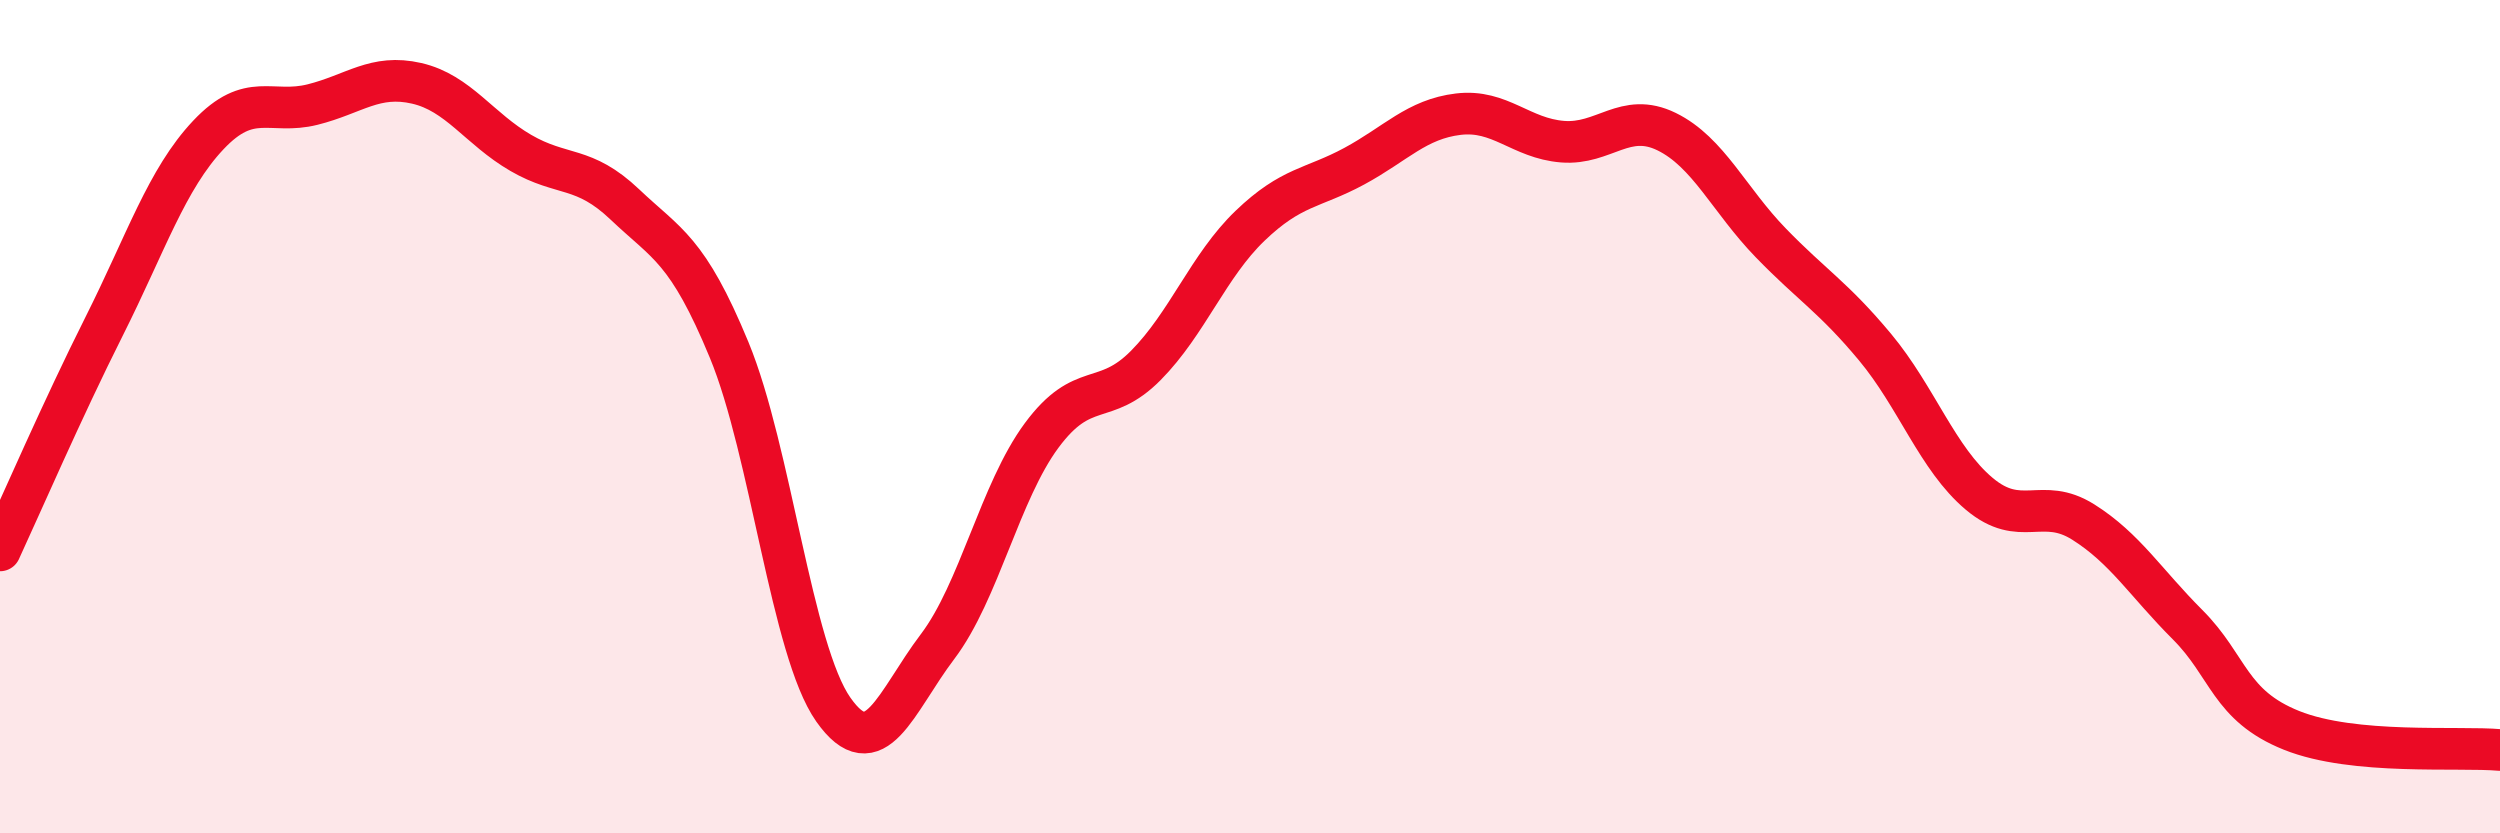
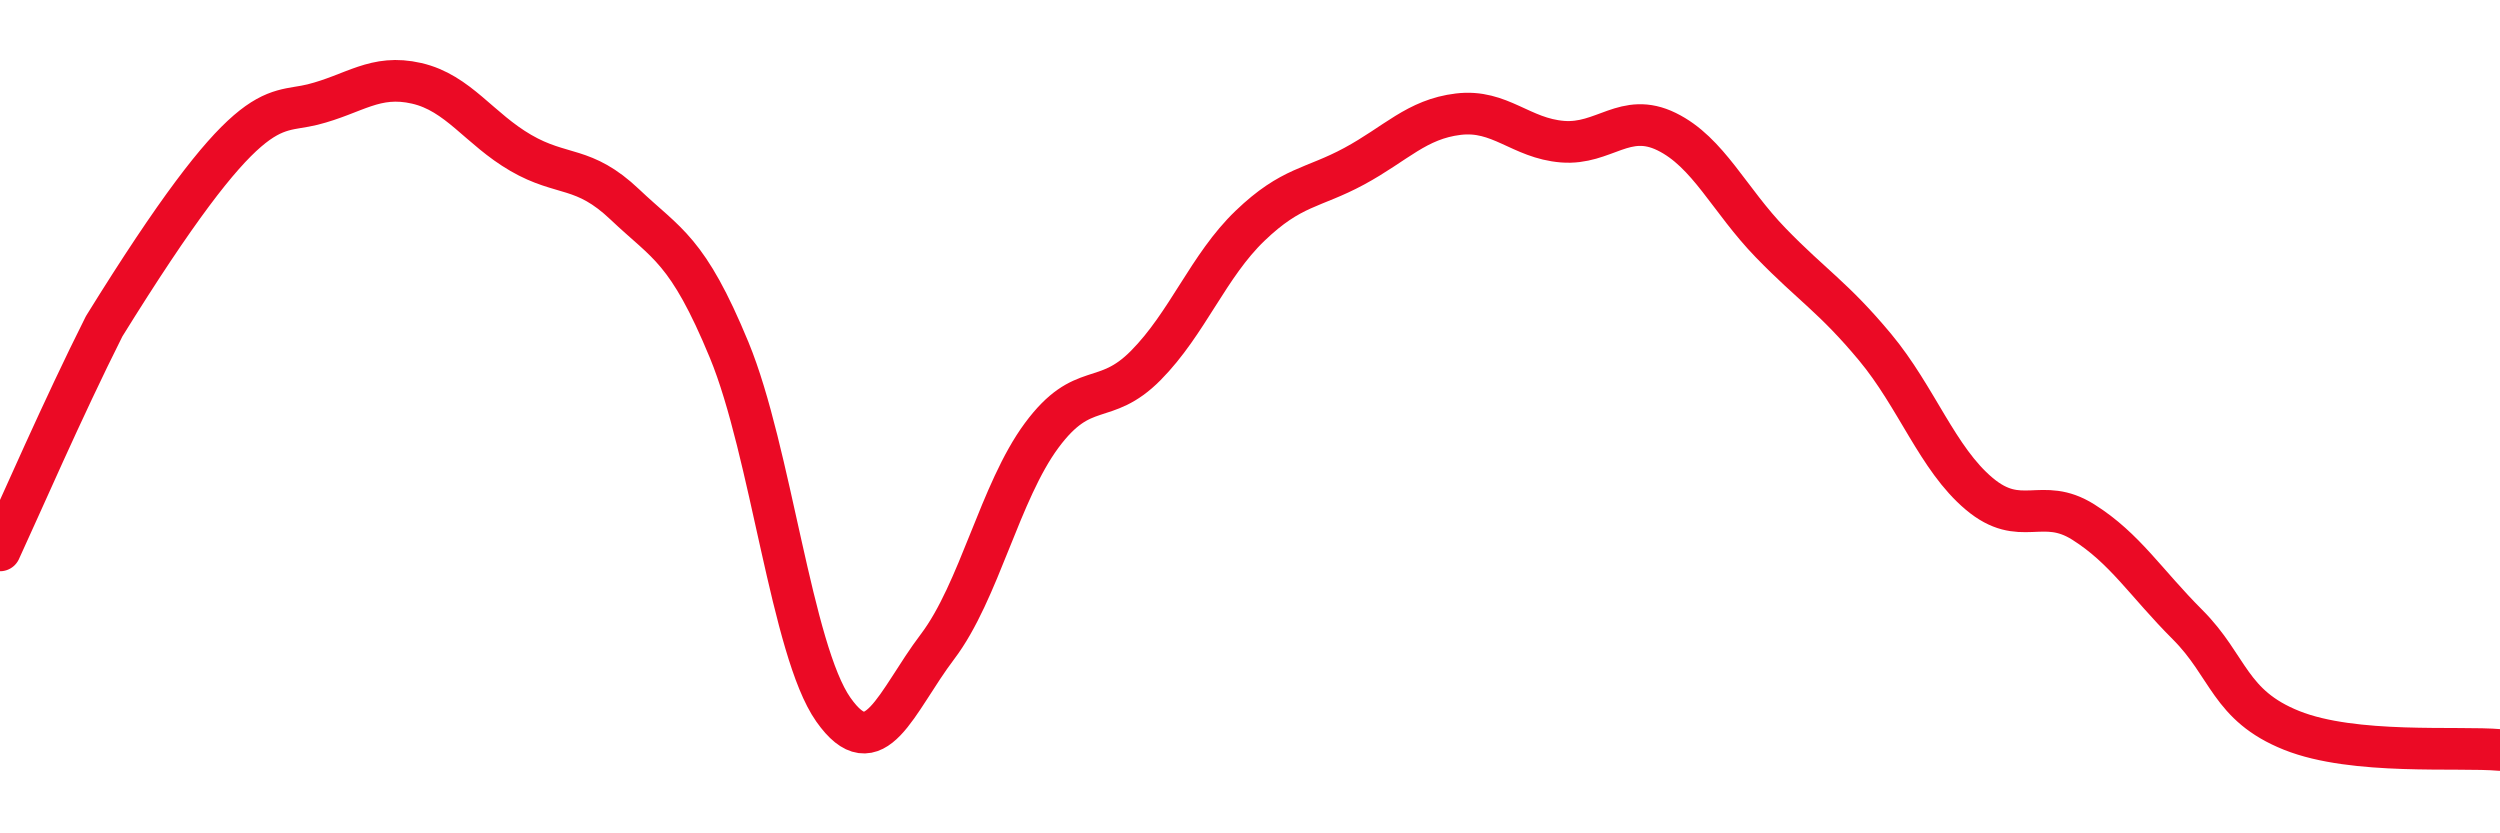
<svg xmlns="http://www.w3.org/2000/svg" width="60" height="20" viewBox="0 0 60 20">
-   <path d="M 0,13.21 C 0.5,12.13 1.5,9.82 2.5,7.83 C 3.5,5.84 4,4.3 5,3.24 C 6,2.18 6.5,2.76 7.5,2.51 C 8.5,2.26 9,1.77 10,2 C 11,2.23 11.5,3.09 12.5,3.67 C 13.5,4.25 14,3.96 15,4.91 C 16,5.86 16.5,5.98 17.5,8.4 C 18.5,10.82 19,15.61 20,17.03 C 21,18.45 21.5,16.84 22.5,15.52 C 23.5,14.2 24,11.8 25,10.45 C 26,9.1 26.5,9.78 27.5,8.77 C 28.5,7.76 29,6.38 30,5.42 C 31,4.46 31.5,4.53 32.5,3.99 C 33.5,3.45 34,2.86 35,2.74 C 36,2.62 36.5,3.32 37.5,3.4 C 38.5,3.48 39,2.67 40,3.16 C 41,3.65 41.5,4.8 42.5,5.83 C 43.5,6.86 44,7.13 45,8.33 C 46,9.53 46.5,11.01 47.5,11.85 C 48.5,12.69 49,11.9 50,12.53 C 51,13.16 51.5,13.99 52.5,14.99 C 53.5,15.99 53.5,16.93 55,17.53 C 56.5,18.13 59,17.91 60,18L60 20L0 20Z" fill="#EB0A25" opacity="0.1" stroke-linecap="round" stroke-linejoin="round" />
-   <path d="M 0,13.21 C 0.5,12.13 1.5,9.82 2.5,7.83 C 3.5,5.84 4,4.3 5,3.24 C 6,2.18 6.5,2.76 7.5,2.51 C 8.5,2.26 9,1.77 10,2 C 11,2.23 11.5,3.09 12.5,3.67 C 13.5,4.25 14,3.96 15,4.91 C 16,5.86 16.5,5.98 17.5,8.4 C 18.5,10.82 19,15.61 20,17.03 C 21,18.45 21.5,16.84 22.5,15.52 C 23.5,14.2 24,11.8 25,10.45 C 26,9.1 26.5,9.78 27.5,8.77 C 28.5,7.76 29,6.38 30,5.42 C 31,4.46 31.5,4.53 32.5,3.99 C 33.5,3.45 34,2.86 35,2.74 C 36,2.62 36.5,3.32 37.5,3.4 C 38.5,3.48 39,2.67 40,3.16 C 41,3.65 41.5,4.8 42.5,5.83 C 43.5,6.86 44,7.13 45,8.33 C 46,9.53 46.5,11.01 47.5,11.85 C 48.5,12.69 49,11.9 50,12.53 C 51,13.16 51.5,13.99 52.5,14.99 C 53.5,15.99 53.5,16.93 55,17.53 C 56.5,18.13 59,17.91 60,18" stroke="#EB0A25" stroke-width="1" fill="none" stroke-linecap="round" stroke-linejoin="round" />
+   <path d="M 0,13.21 C 0.5,12.13 1.5,9.82 2.5,7.83 C 6,2.18 6.5,2.76 7.5,2.51 C 8.5,2.26 9,1.77 10,2 C 11,2.23 11.5,3.09 12.5,3.67 C 13.5,4.25 14,3.96 15,4.91 C 16,5.86 16.5,5.98 17.5,8.4 C 18.5,10.82 19,15.61 20,17.03 C 21,18.45 21.5,16.84 22.5,15.52 C 23.5,14.2 24,11.8 25,10.45 C 26,9.1 26.5,9.78 27.5,8.77 C 28.5,7.76 29,6.38 30,5.42 C 31,4.46 31.5,4.53 32.5,3.99 C 33.5,3.45 34,2.86 35,2.74 C 36,2.62 36.5,3.32 37.5,3.4 C 38.5,3.48 39,2.67 40,3.16 C 41,3.65 41.5,4.8 42.5,5.83 C 43.5,6.86 44,7.13 45,8.33 C 46,9.53 46.5,11.01 47.5,11.85 C 48.5,12.69 49,11.9 50,12.53 C 51,13.16 51.5,13.99 52.5,14.99 C 53.5,15.99 53.5,16.93 55,17.53 C 56.5,18.13 59,17.91 60,18" stroke="#EB0A25" stroke-width="1" fill="none" stroke-linecap="round" stroke-linejoin="round" />
</svg>